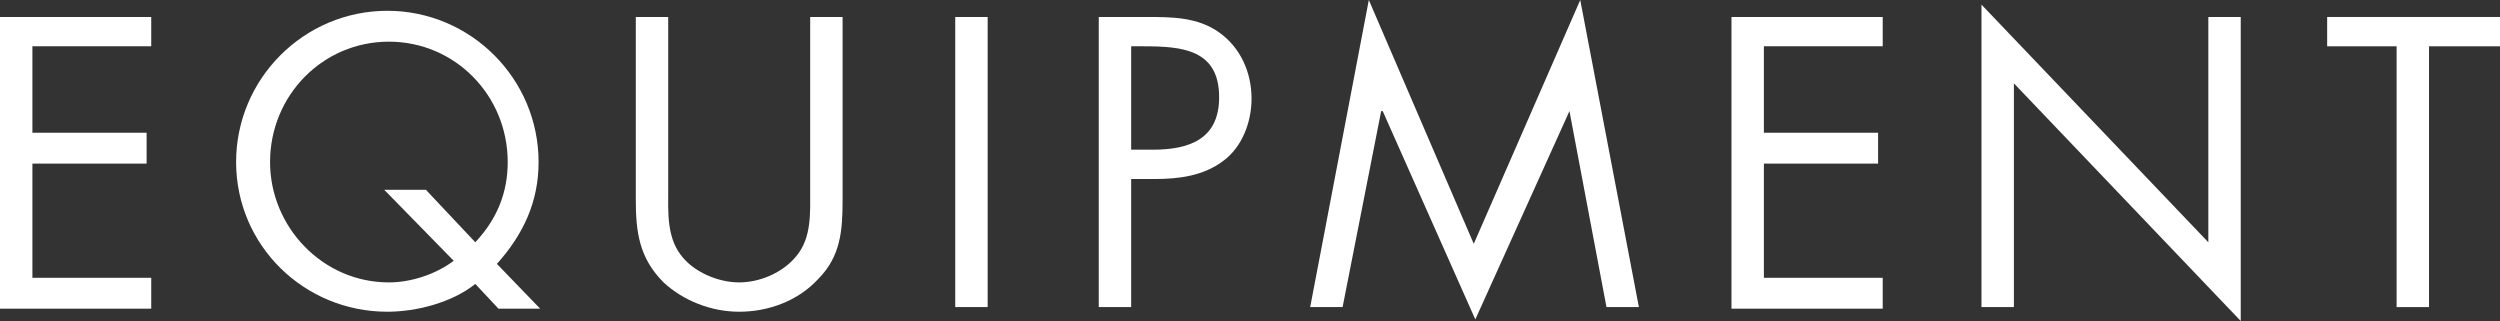
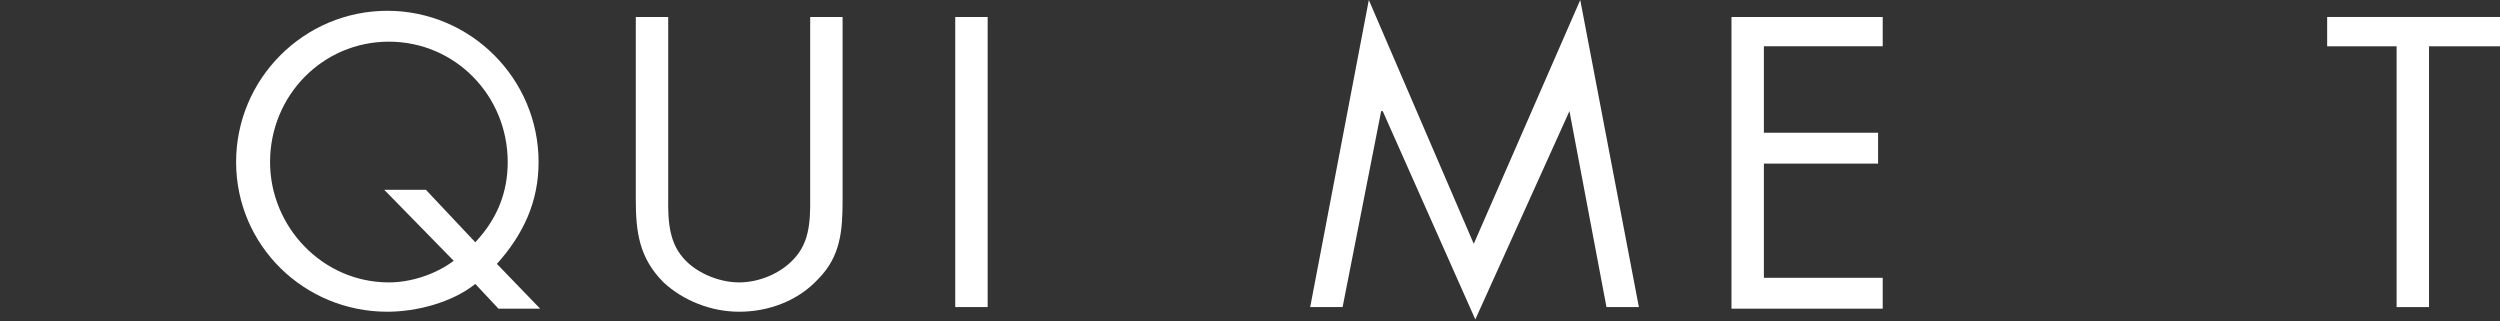
<svg xmlns="http://www.w3.org/2000/svg" version="1.1" id="レイヤー_1" x="0px" y="0px" width="162px" height="20.8px" viewBox="0 0 162 20.8" style="enable-background:new 0 0 162 20.8;" xml:space="preserve">
  <rect x="0" y="0" width="162" height="20.8" fill="#333333" stroke="none" />
  <style type="text/css">
	.st0{fill:#FFFFFF;}
</style>
  <g>
-     <path class="st0" d="M0,1.1h9.8V3H2.1v5.6h7.4v2H2.1V18h7.7v2H0V1.1z" />
    <path class="st0" d="M30.8,18.4c-1.5,1.2-3.8,1.8-5.7,1.8c-5.4,0-9.8-4.3-9.8-9.7c0-5.4,4.4-9.8,9.8-9.8c5.4,0,9.8,4.4,9.8,9.8   c0,2.6-1,4.7-2.7,6.6l2.8,2.9h-2.7L30.8,18.4z M30.8,15.7c1.4-1.5,2.1-3.2,2.1-5.2c0-4.3-3.4-7.8-7.7-7.8c-4.3,0-7.7,3.5-7.7,7.8   c0,4.2,3.4,7.8,7.7,7.8c1.4,0,3-0.5,4.2-1.4l-4.5-4.6h2.7L30.8,15.7z" />
    <path class="st0" d="M43.3,12.3c0,1.4-0.1,3,0.8,4.2c0.8,1.1,2.4,1.8,3.8,1.8c1.3,0,2.8-0.6,3.7-1.7c1-1.2,0.9-2.8,0.9-4.3V1.1h2.1   v11.8c0,2-0.1,3.7-1.6,5.2c-1.3,1.4-3.2,2.1-5.1,2.1c-1.8,0-3.6-0.7-4.9-1.9c-1.6-1.6-1.8-3.3-1.8-5.4V1.1h2.1V12.3z" />
    <path class="st0" d="M64,19.9h-2.1V1.1H64V19.9z" />
-     <path class="st0" d="M73.3,19.9h-2.1V1.1h3.1c1.6,0,3.3,0,4.7,1c1.4,1,2.1,2.6,2.1,4.3c0,1.5-0.6,3.1-1.8,4c-1.3,1-2.9,1.2-4.5,1.2   h-1.5V19.9z M73.3,9.7h1.4C77.1,9.7,79,9,79,6.3C79,3.2,76.6,3,74.1,3h-0.8V9.7z" />
    <path class="st0" d="M88.7,0l6.8,15.8L102.4,0l3.8,19.9h-2.1l-2.4-12.7h0l-6.1,13.5l-6-13.5h-0.1L87,19.9h-2.1L88.7,0z" />
    <path class="st0" d="M112.2,1.1h9.8V3h-7.7v5.6h7.4v2h-7.4V18h7.7v2h-9.8V1.1z" />
-     <path class="st0" d="M128.4,0.3l14.7,15.4V1.1h2.1v19.7L130.5,5.4v14.5h-2.1V0.3z" />
    <path class="st0" d="M157.4,19.9h-2.1V3h-4.5V1.1H162V3h-4.6V19.9z" />
  </g>
</svg>